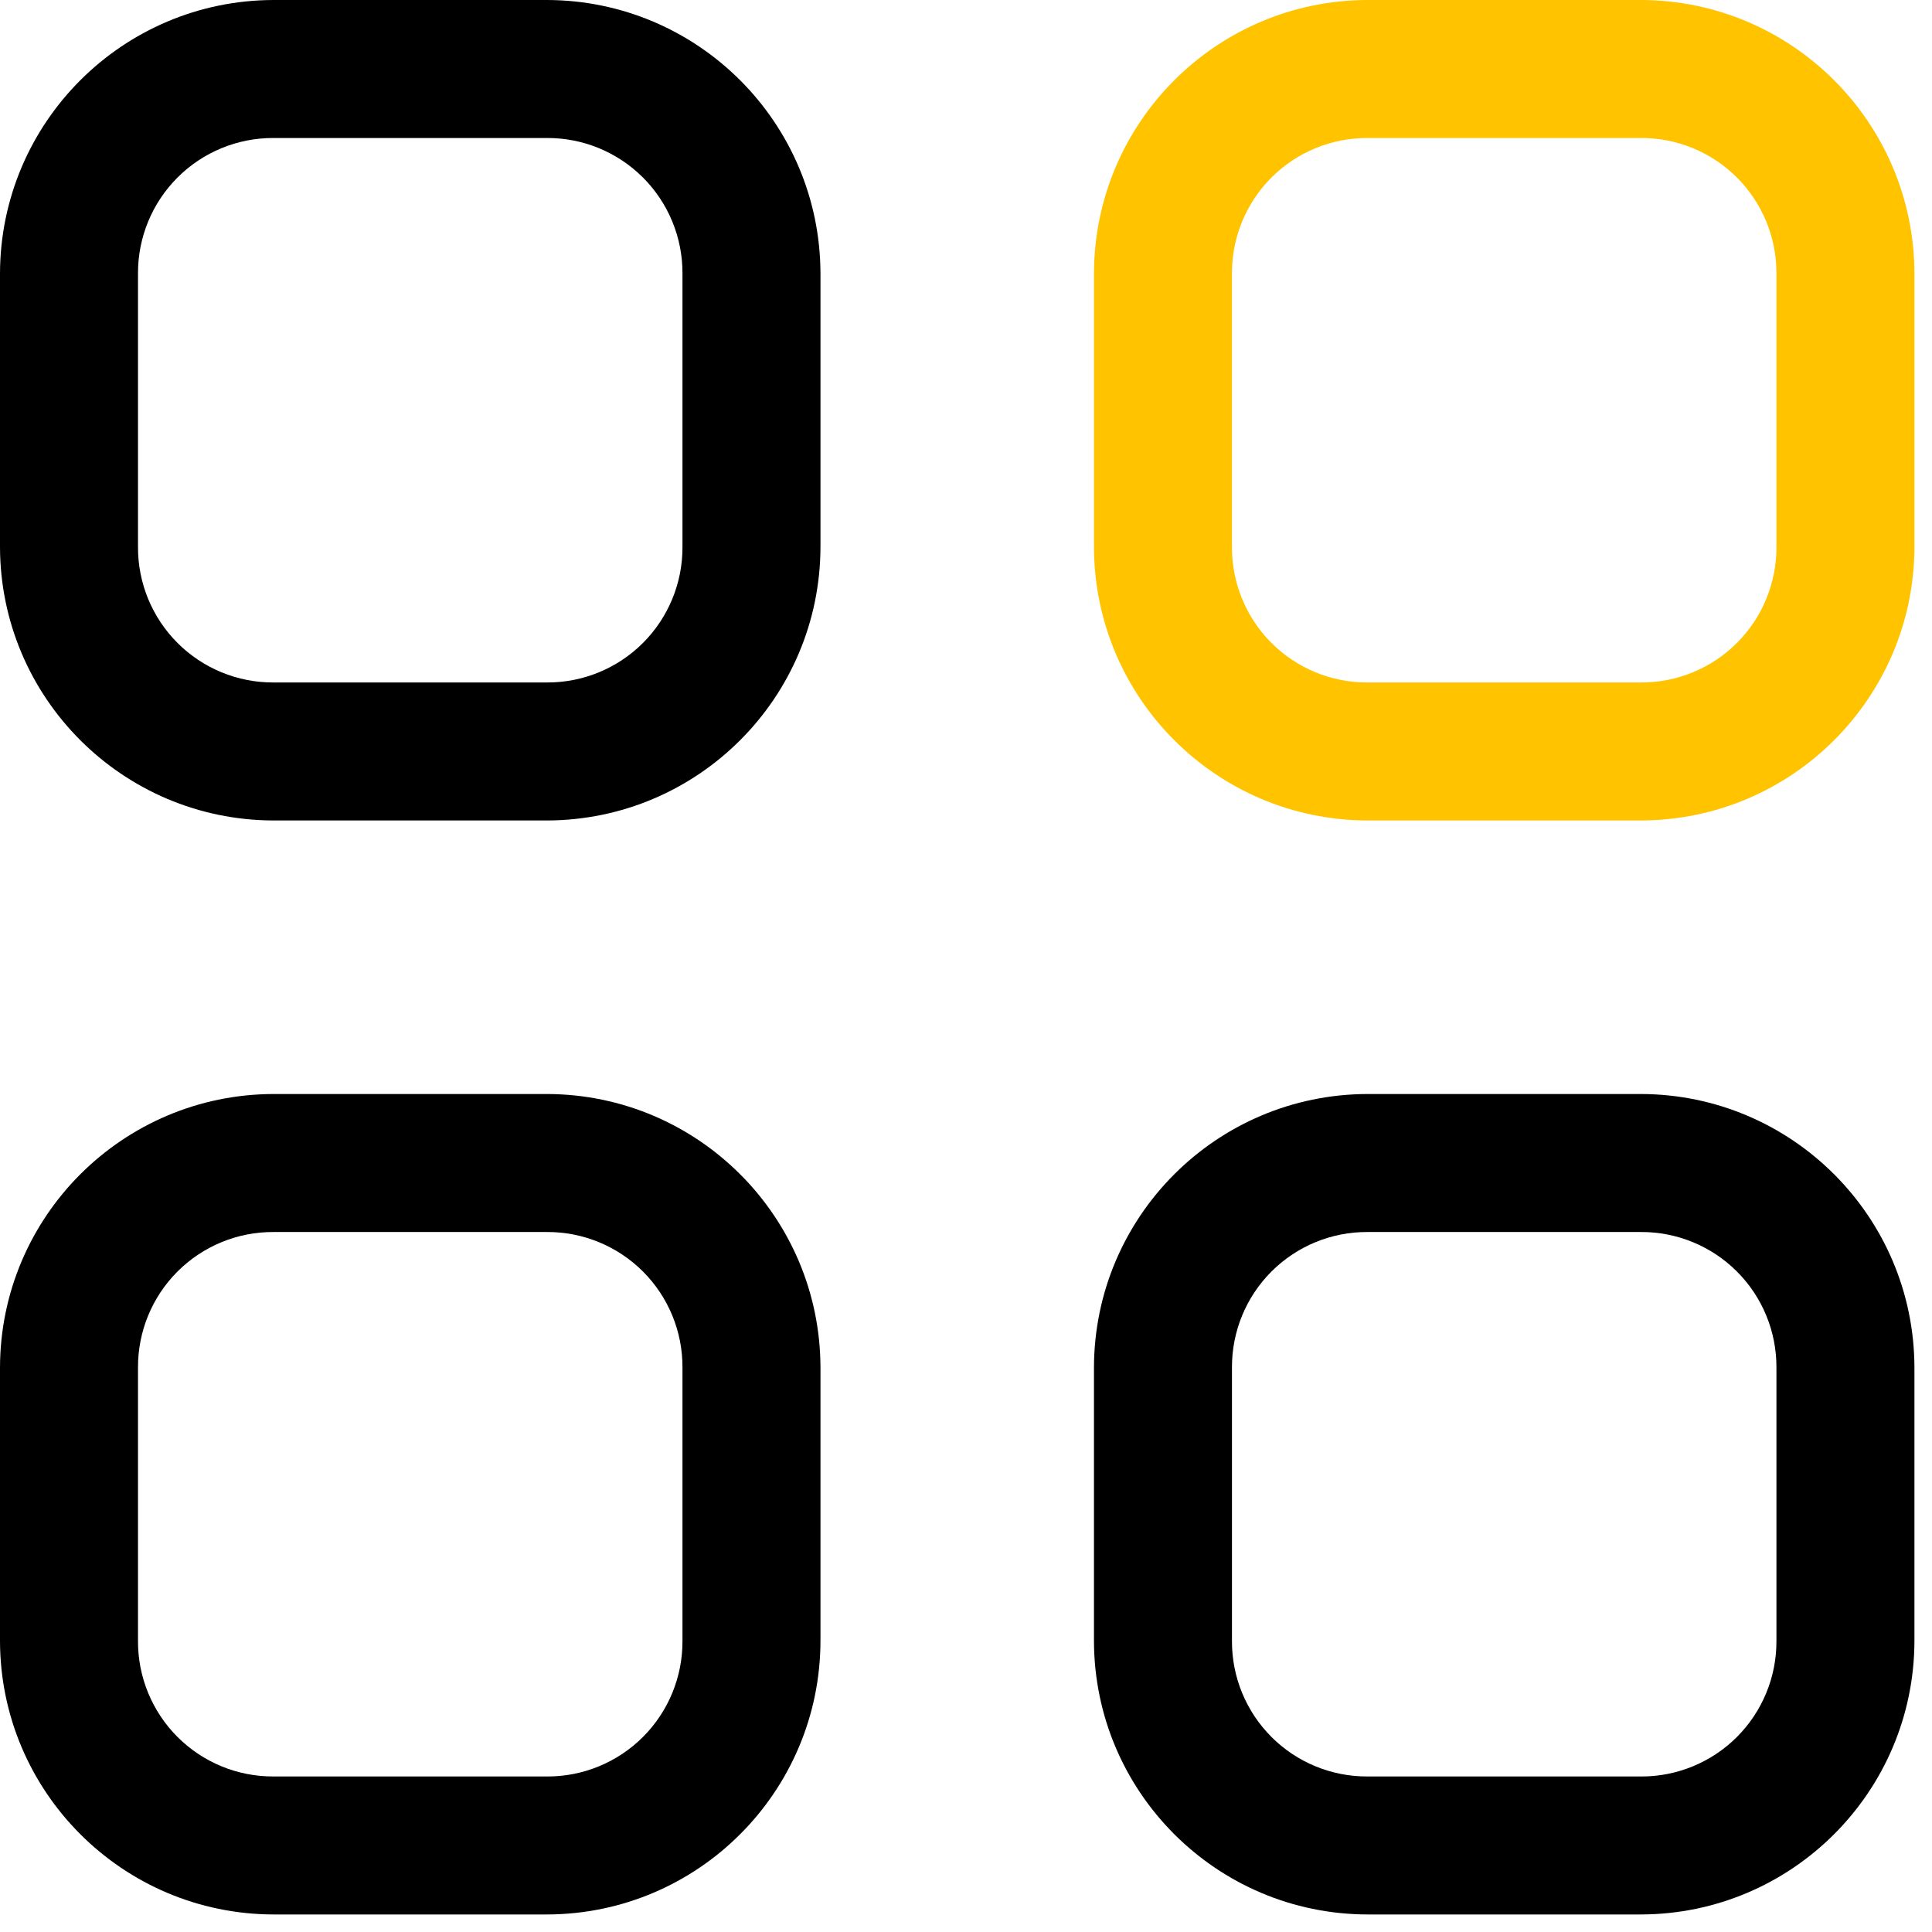
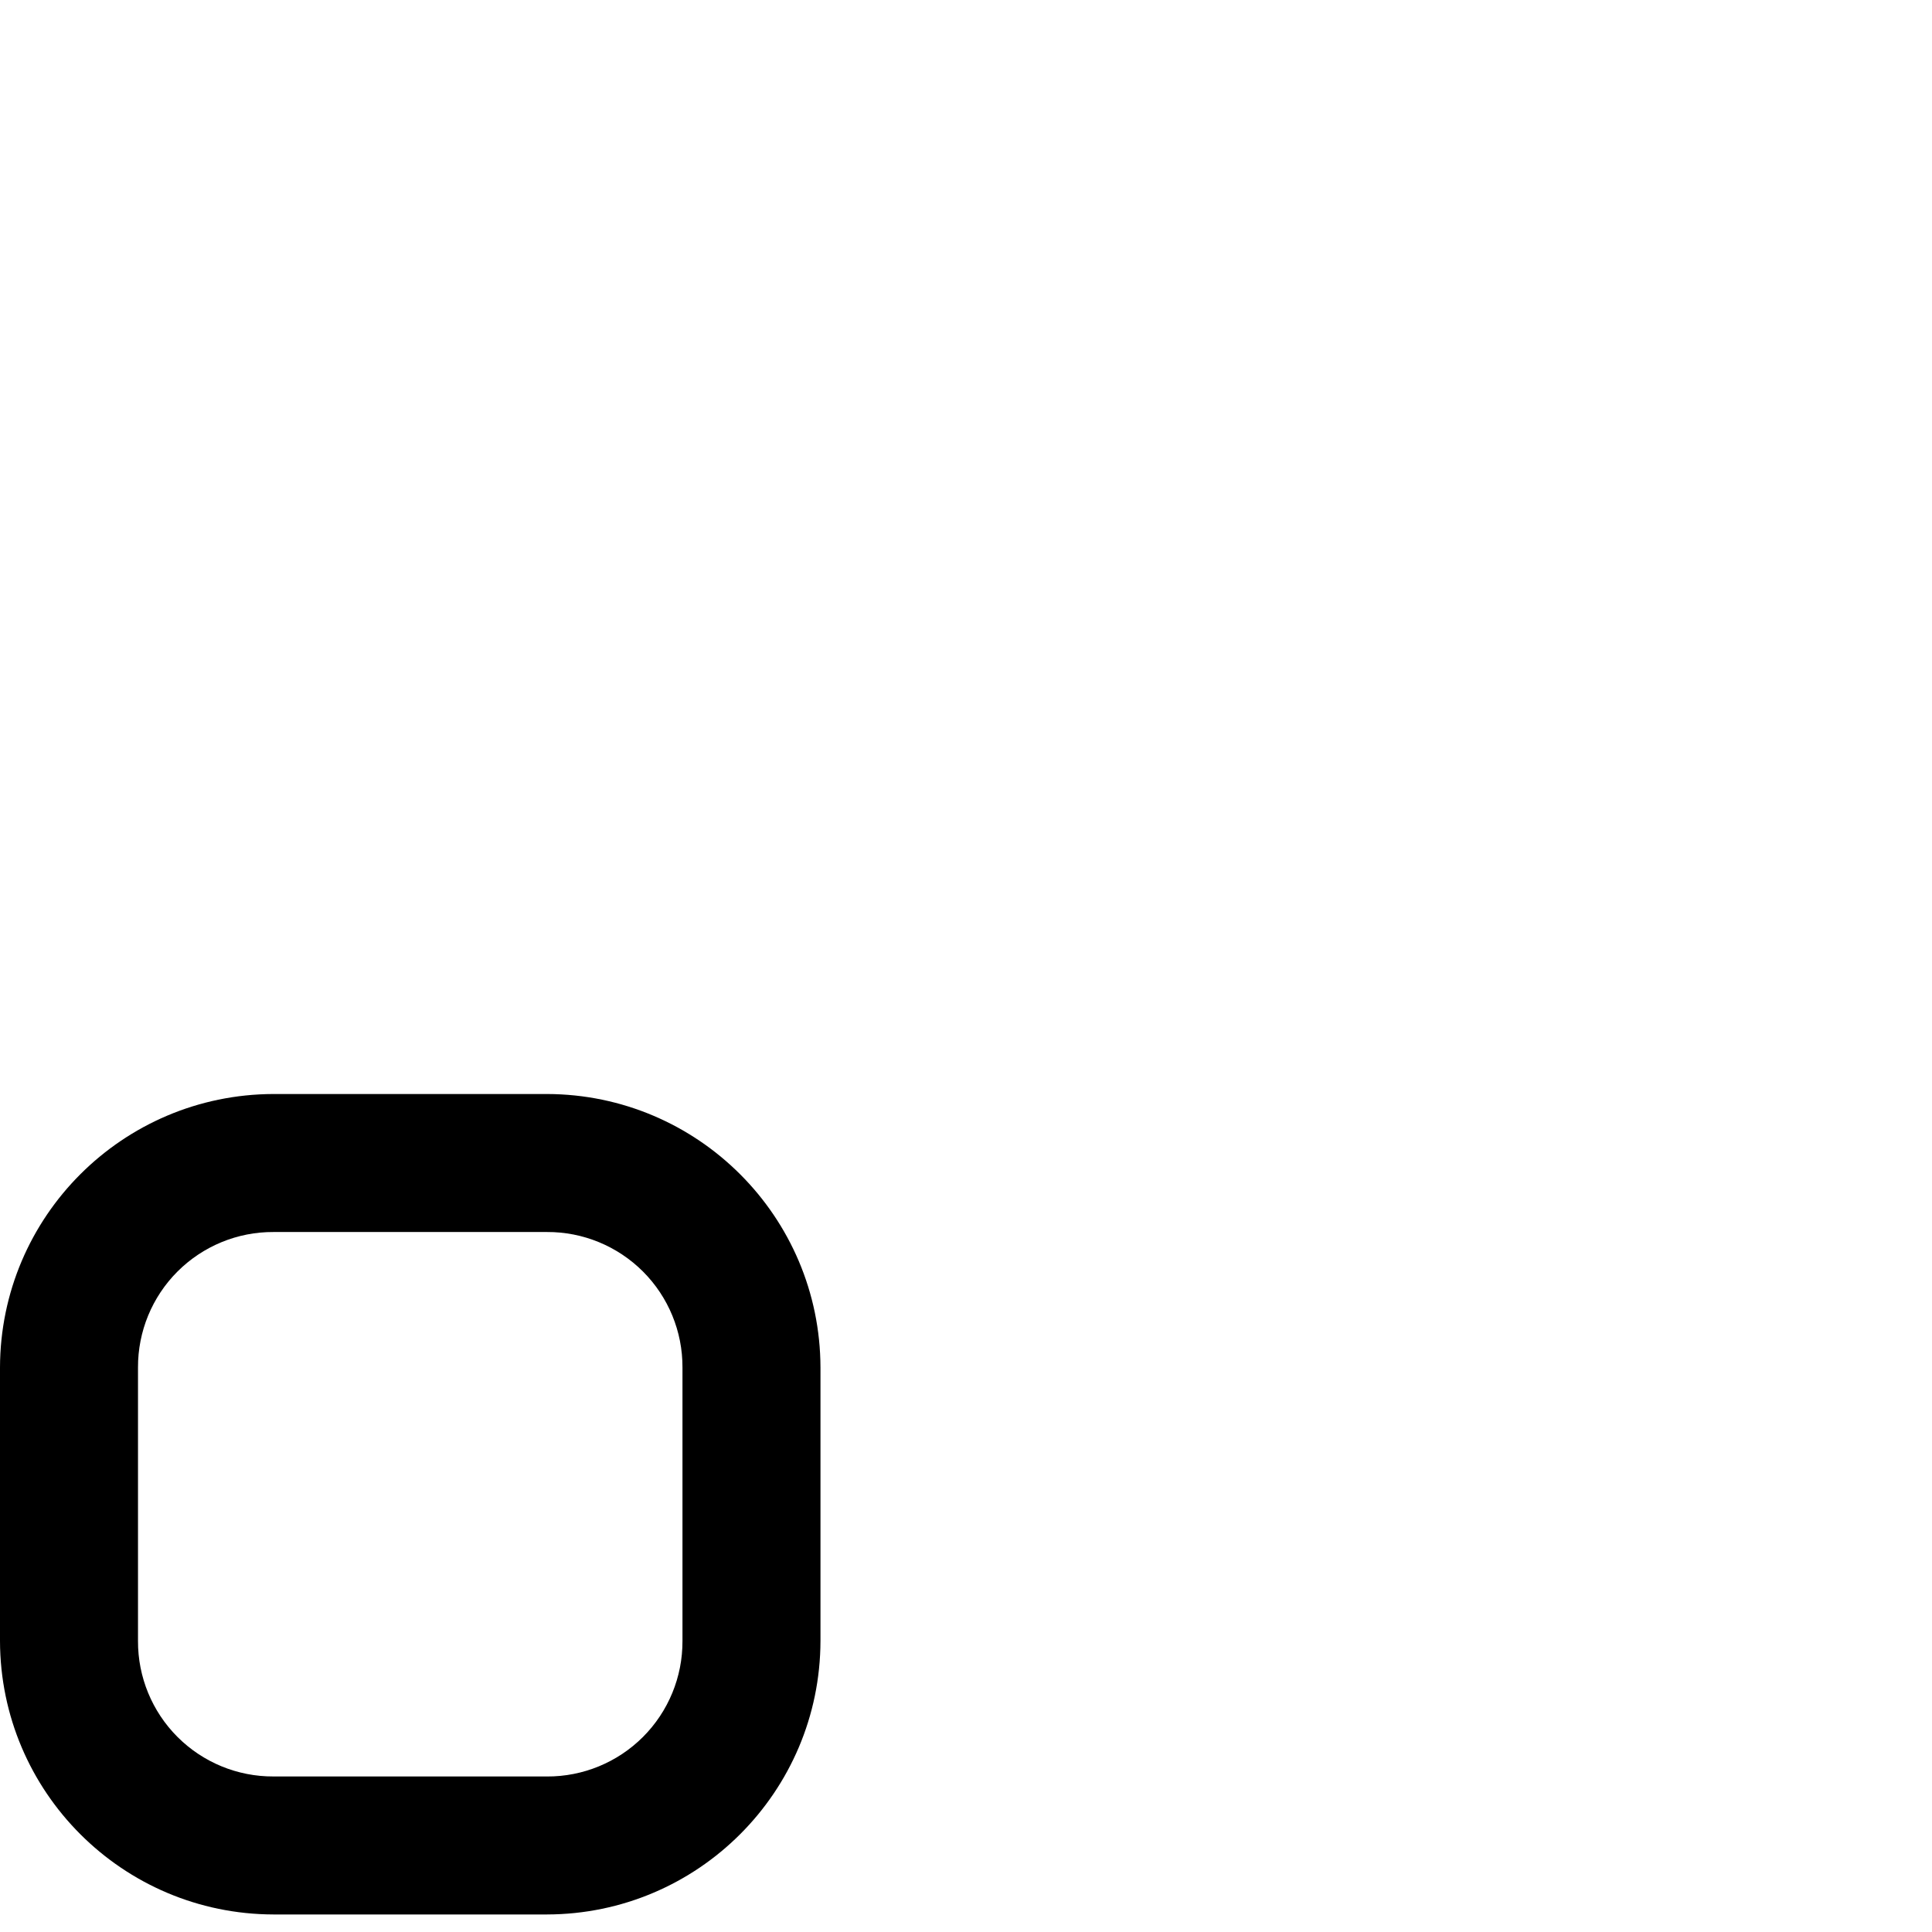
<svg xmlns="http://www.w3.org/2000/svg" width="77" height="77" viewBox="0 0 77 77" fill="none">
  <path fill-rule="evenodd" clip-rule="evenodd" d="M21.8 43.602H10.9C4.886 43.616 0.014 48.488 3.05176e-05 54.502L0 65.401C0.014 71.415 4.886 76.288 10.9 76.301H21.8C27.814 76.288 32.686 71.415 32.7 65.401V54.502C32.686 48.488 27.814 43.616 21.8 43.602L21.8 43.602ZM27.2 65.401C27.206 66.836 26.639 68.213 25.625 69.227C24.611 70.241 23.234 70.808 21.8 70.802L10.9 70.801C9.466 70.808 8.089 70.241 7.075 69.227C6.061 68.213 5.494 66.836 5.5 65.402V54.502C5.494 53.067 6.061 51.69 7.075 50.676C8.089 49.663 9.466 49.095 10.9 49.102H21.8C23.234 49.095 24.611 49.663 25.625 50.676C26.639 51.69 27.206 53.067 27.2 54.502L27.2 65.401Z" fill="#000" />
-   <path fill-rule="evenodd" clip-rule="evenodd" d="M65.4 43.602H54.5C48.486 43.616 43.614 48.488 43.6 54.502V65.401C43.614 71.415 48.486 76.288 54.5 76.301H65.4C71.414 76.288 76.286 71.415 76.3 65.401V54.502C76.286 48.488 71.414 43.616 65.4 43.602L65.4 43.602ZM70.8 65.401C70.806 66.836 70.239 68.213 69.225 69.227C68.211 70.241 66.834 70.808 65.4 70.802L54.5 70.801C53.066 70.808 51.689 70.241 50.675 69.227C49.661 68.213 49.094 66.836 49.1 65.402L49.1 54.502C49.094 53.067 49.661 51.69 50.675 50.676C51.689 49.663 53.066 49.095 54.5 49.102H65.4C66.834 49.095 68.211 49.663 69.225 50.676C70.239 51.69 70.806 53.067 70.8 54.502V65.401Z" fill="#000" />
-   <path fill-rule="evenodd" clip-rule="evenodd" d="M21.8 0H10.9C4.886 0.014 0.014 4.886 3.05176e-05 10.9L0 21.8C0.014 27.814 4.886 32.686 10.9 32.7H21.8C27.814 32.686 32.686 27.814 32.7 21.8V10.9C32.686 4.886 27.814 0.014 21.8 0L21.8 0ZM27.2 21.8C27.206 23.234 26.639 24.611 25.625 25.625C24.611 26.639 23.234 27.206 21.8 27.2L10.9 27.2C9.466 27.206 8.089 26.639 7.075 25.625C6.061 24.611 5.494 23.234 5.5 21.8V10.9C5.494 9.466 6.061 8.089 7.075 7.075C8.089 6.061 9.466 5.494 10.9 5.5H21.8C23.234 5.494 24.611 6.061 25.625 7.075C26.639 8.089 27.206 9.466 27.2 10.9L27.2 21.8Z" fill="#000" />
-   <path fill-rule="evenodd" clip-rule="evenodd" d="M65.4 0H54.5C48.486 0.014 43.614 4.886 43.6 10.9V21.8C43.614 27.814 48.486 32.686 54.5 32.7H65.4C71.414 32.686 76.286 27.814 76.3 21.8V10.9C76.286 4.886 71.414 0.014 65.4 0L65.4 0ZM70.8 21.8C70.806 23.234 70.239 24.611 69.225 25.625C68.211 26.639 66.834 27.206 65.4 27.2L54.5 27.2C53.066 27.206 51.689 26.639 50.675 25.625C49.661 24.611 49.094 23.234 49.1 21.8L49.1 10.9C49.094 9.466 49.661 8.089 50.675 7.075C51.689 6.061 53.066 5.494 54.5 5.5H65.4C66.834 5.494 68.211 6.061 69.225 7.075C70.239 8.089 70.806 9.466 70.8 10.9V21.8Z" fill="#FFC300" />
</svg>